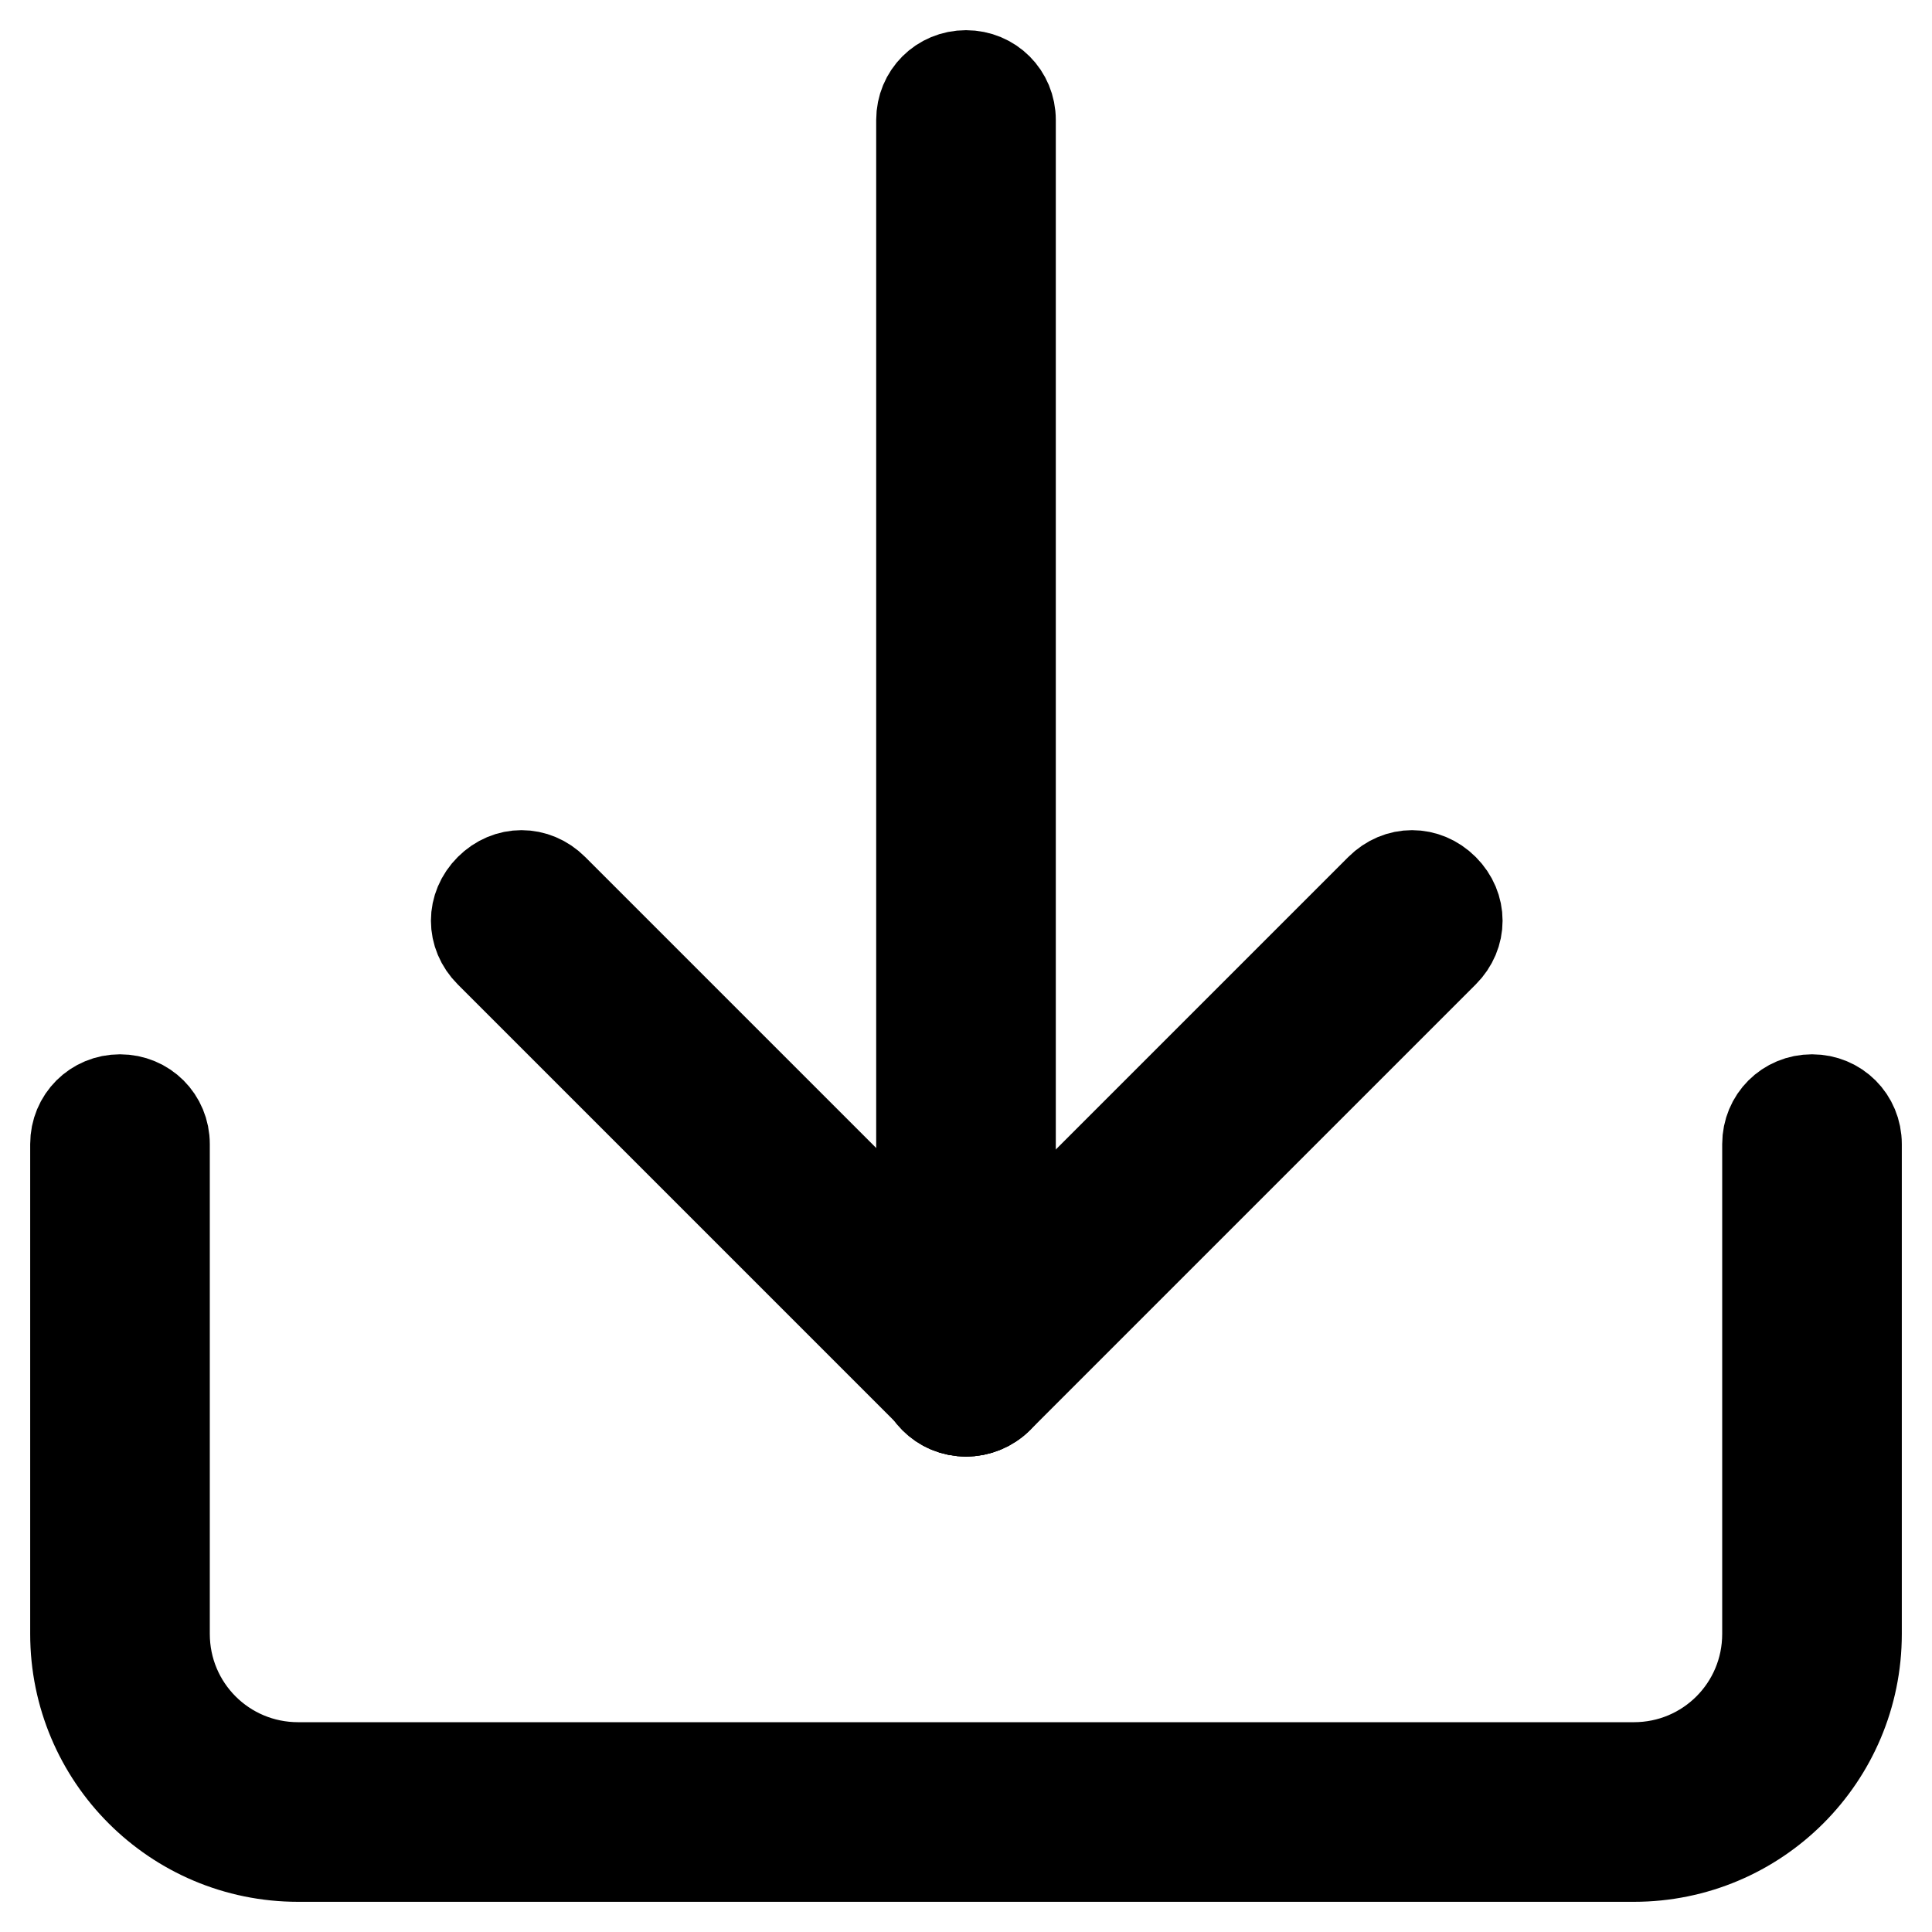
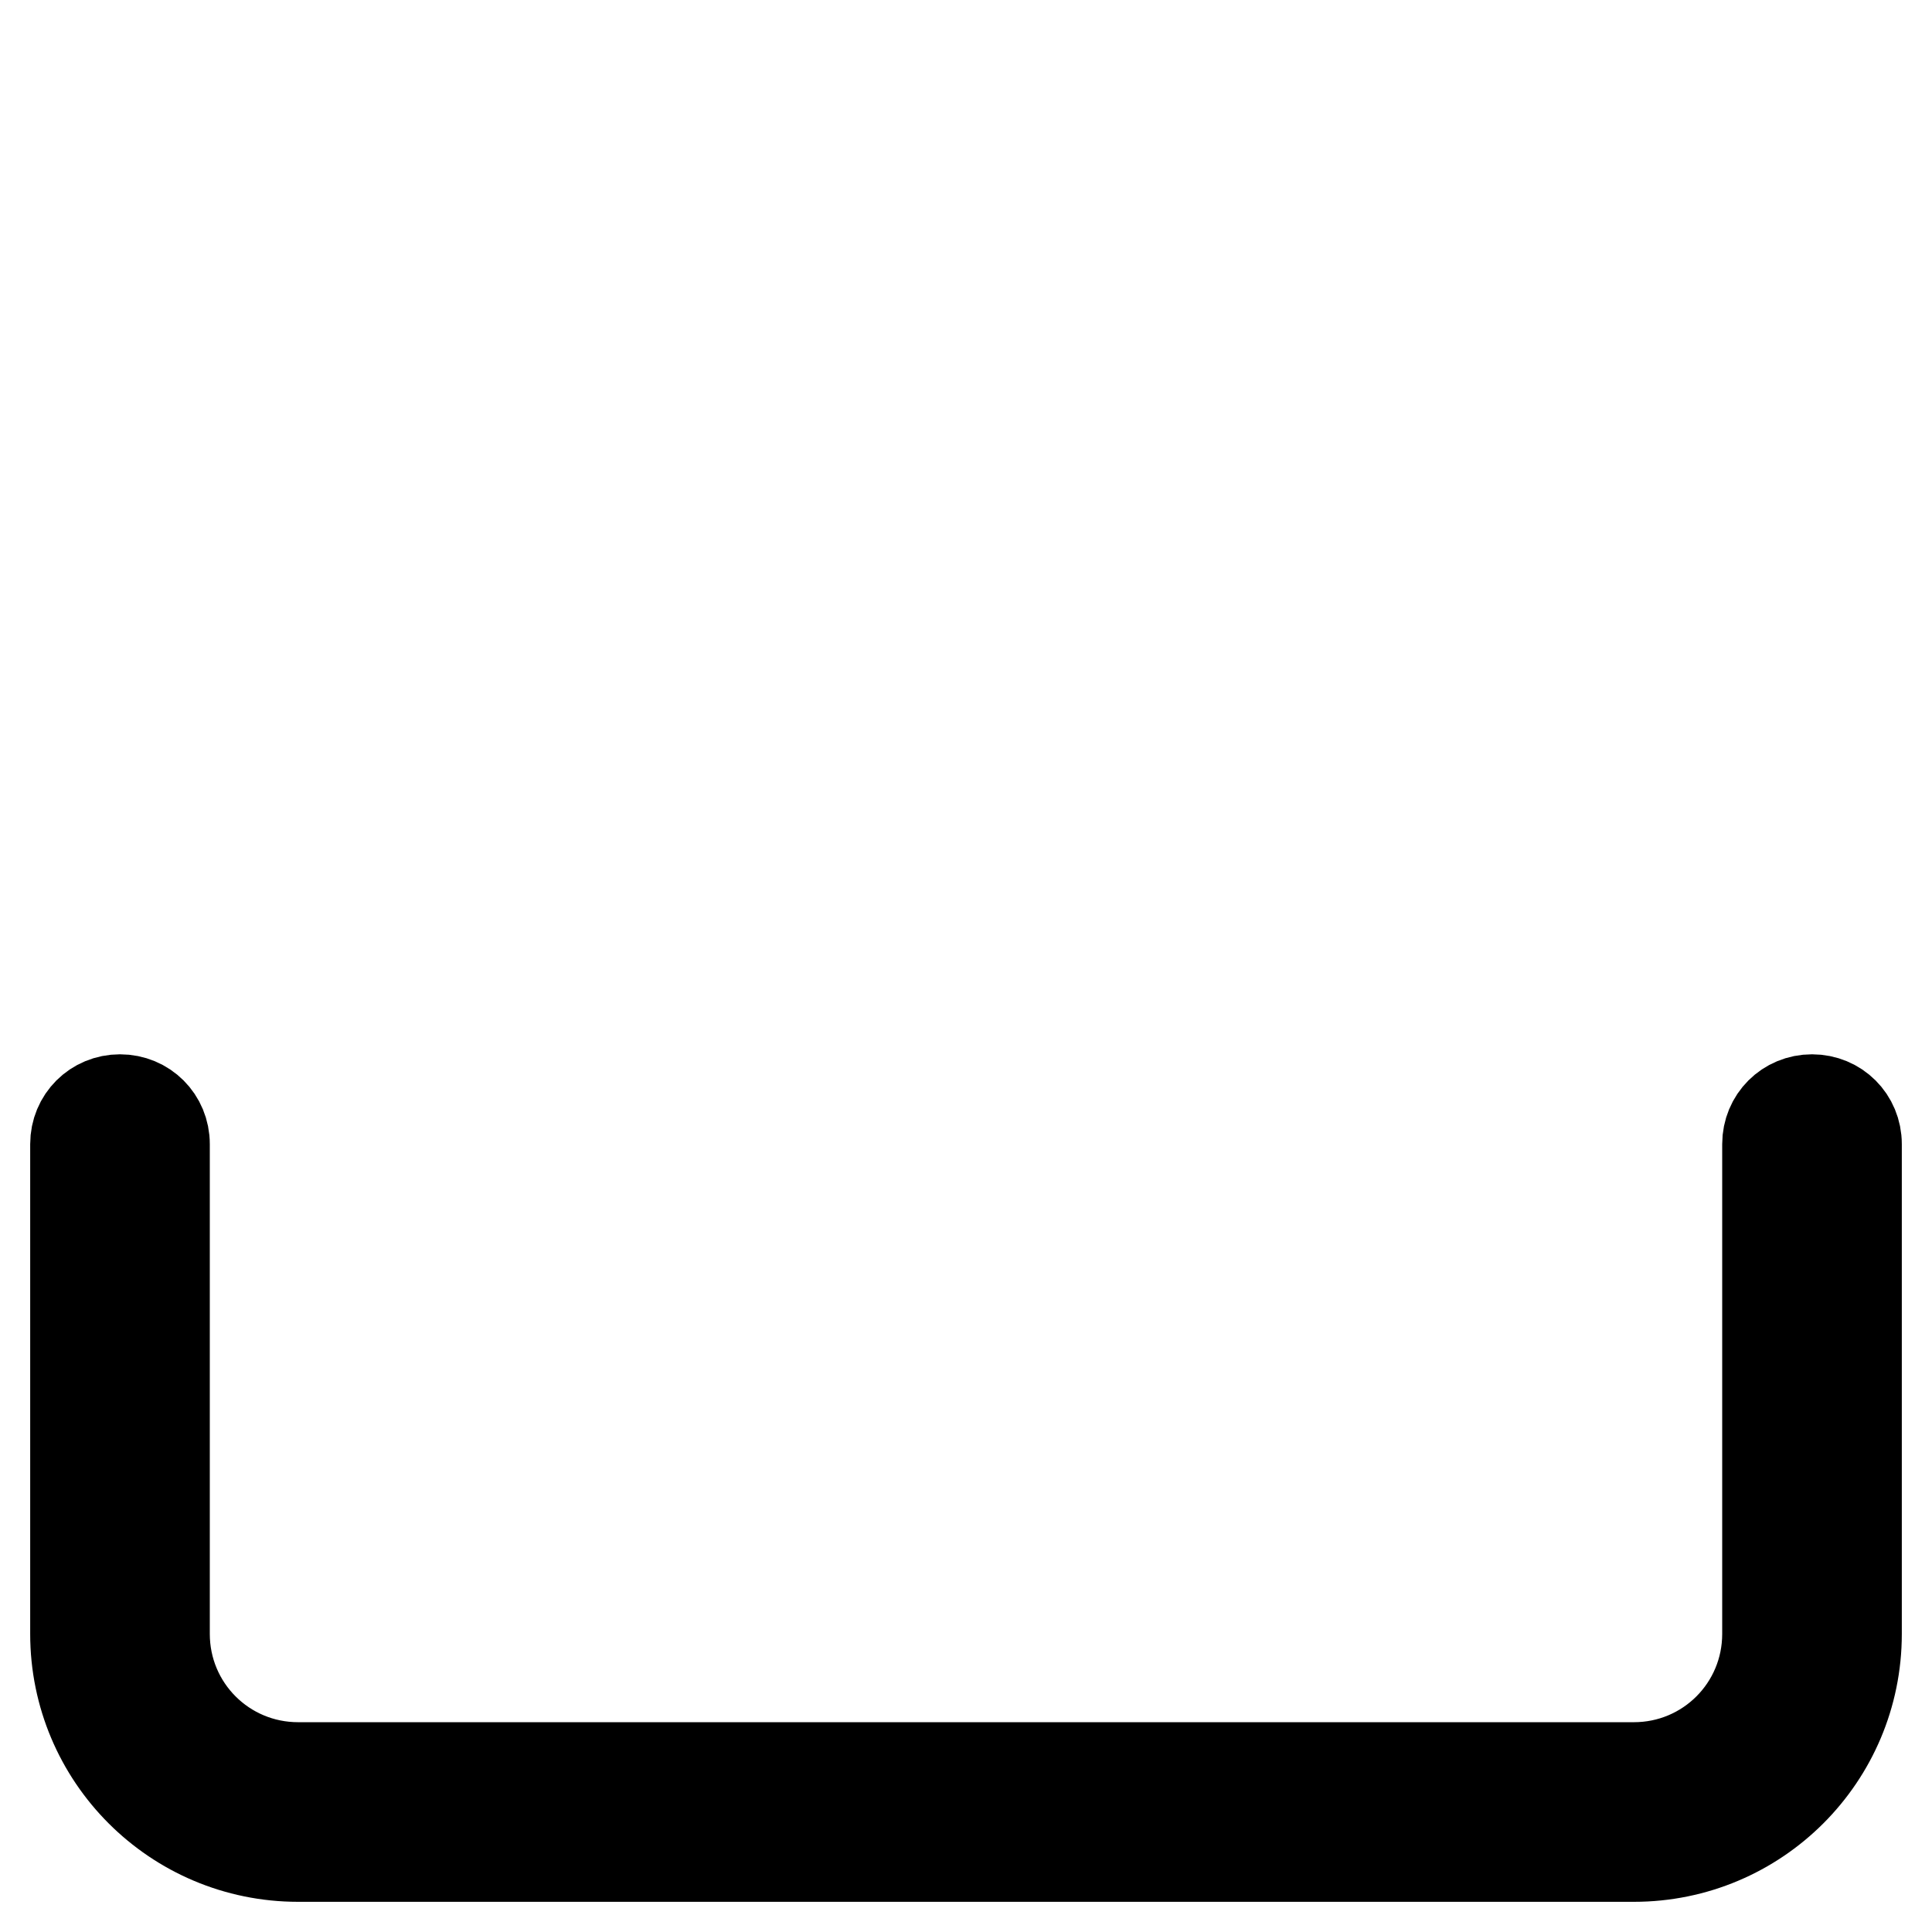
<svg xmlns="http://www.w3.org/2000/svg" version="1.1" x="0px" y="0px" viewBox="0 0 256 256" enable-background="new 0 0 256 256" xml:space="preserve">
  <g>
    <path stroke-width="12" fill-opacity="0" stroke="#000000" d="M216.5,246h-177C23.2,246,10,232.8,10,216.5v-64.9c0-3.3,2.6-5.9,5.9-5.9s5.9,2.6,5.9,5.9v64.9 c0,9.8,7.9,17.7,17.7,17.7h177c9.8,0,17.7-7.9,17.7-17.7v-64.9c0-3.3,2.6-5.9,5.9-5.9s5.9,2.6,5.9,5.9v64.9 C246,232.8,232.8,246,216.5,246L216.5,246z" />
-     <path stroke-width="12" fill-opacity="0" stroke="#000000" d="M128,187c-1.5,0-3.1-0.6-4.1-1.8c-2.4-2.4-2.4-6,0-8.4l59-59c2.4-2.4,6-2.4,8.4,0c2.4,2.4,2.4,6,0,8.4 l-59,59C131.1,186.4,129.5,187,128,187L128,187z" />
-     <path stroke-width="12" fill-opacity="0" stroke="#000000" d="M128,187c-1.5,0-3.1-0.6-4.1-1.8l-59-59c-2.4-2.4-2.4-6,0-8.4c2.4-2.4,6-2.4,8.4,0l59,59 c2.4,2.4,2.4,6,0,8.4C131.1,186.4,129.5,187,128,187z" />
-     <path stroke-width="12" fill-opacity="0" stroke="#000000" d="M128,187c-3.3,0-5.9-2.6-5.9-5.9V15.9c0-3.3,2.6-5.9,5.9-5.9c3.3,0,5.9,2.6,5.9,5.9v165.2 C133.9,184.4,131.3,187,128,187z" />
  </g>
</svg>